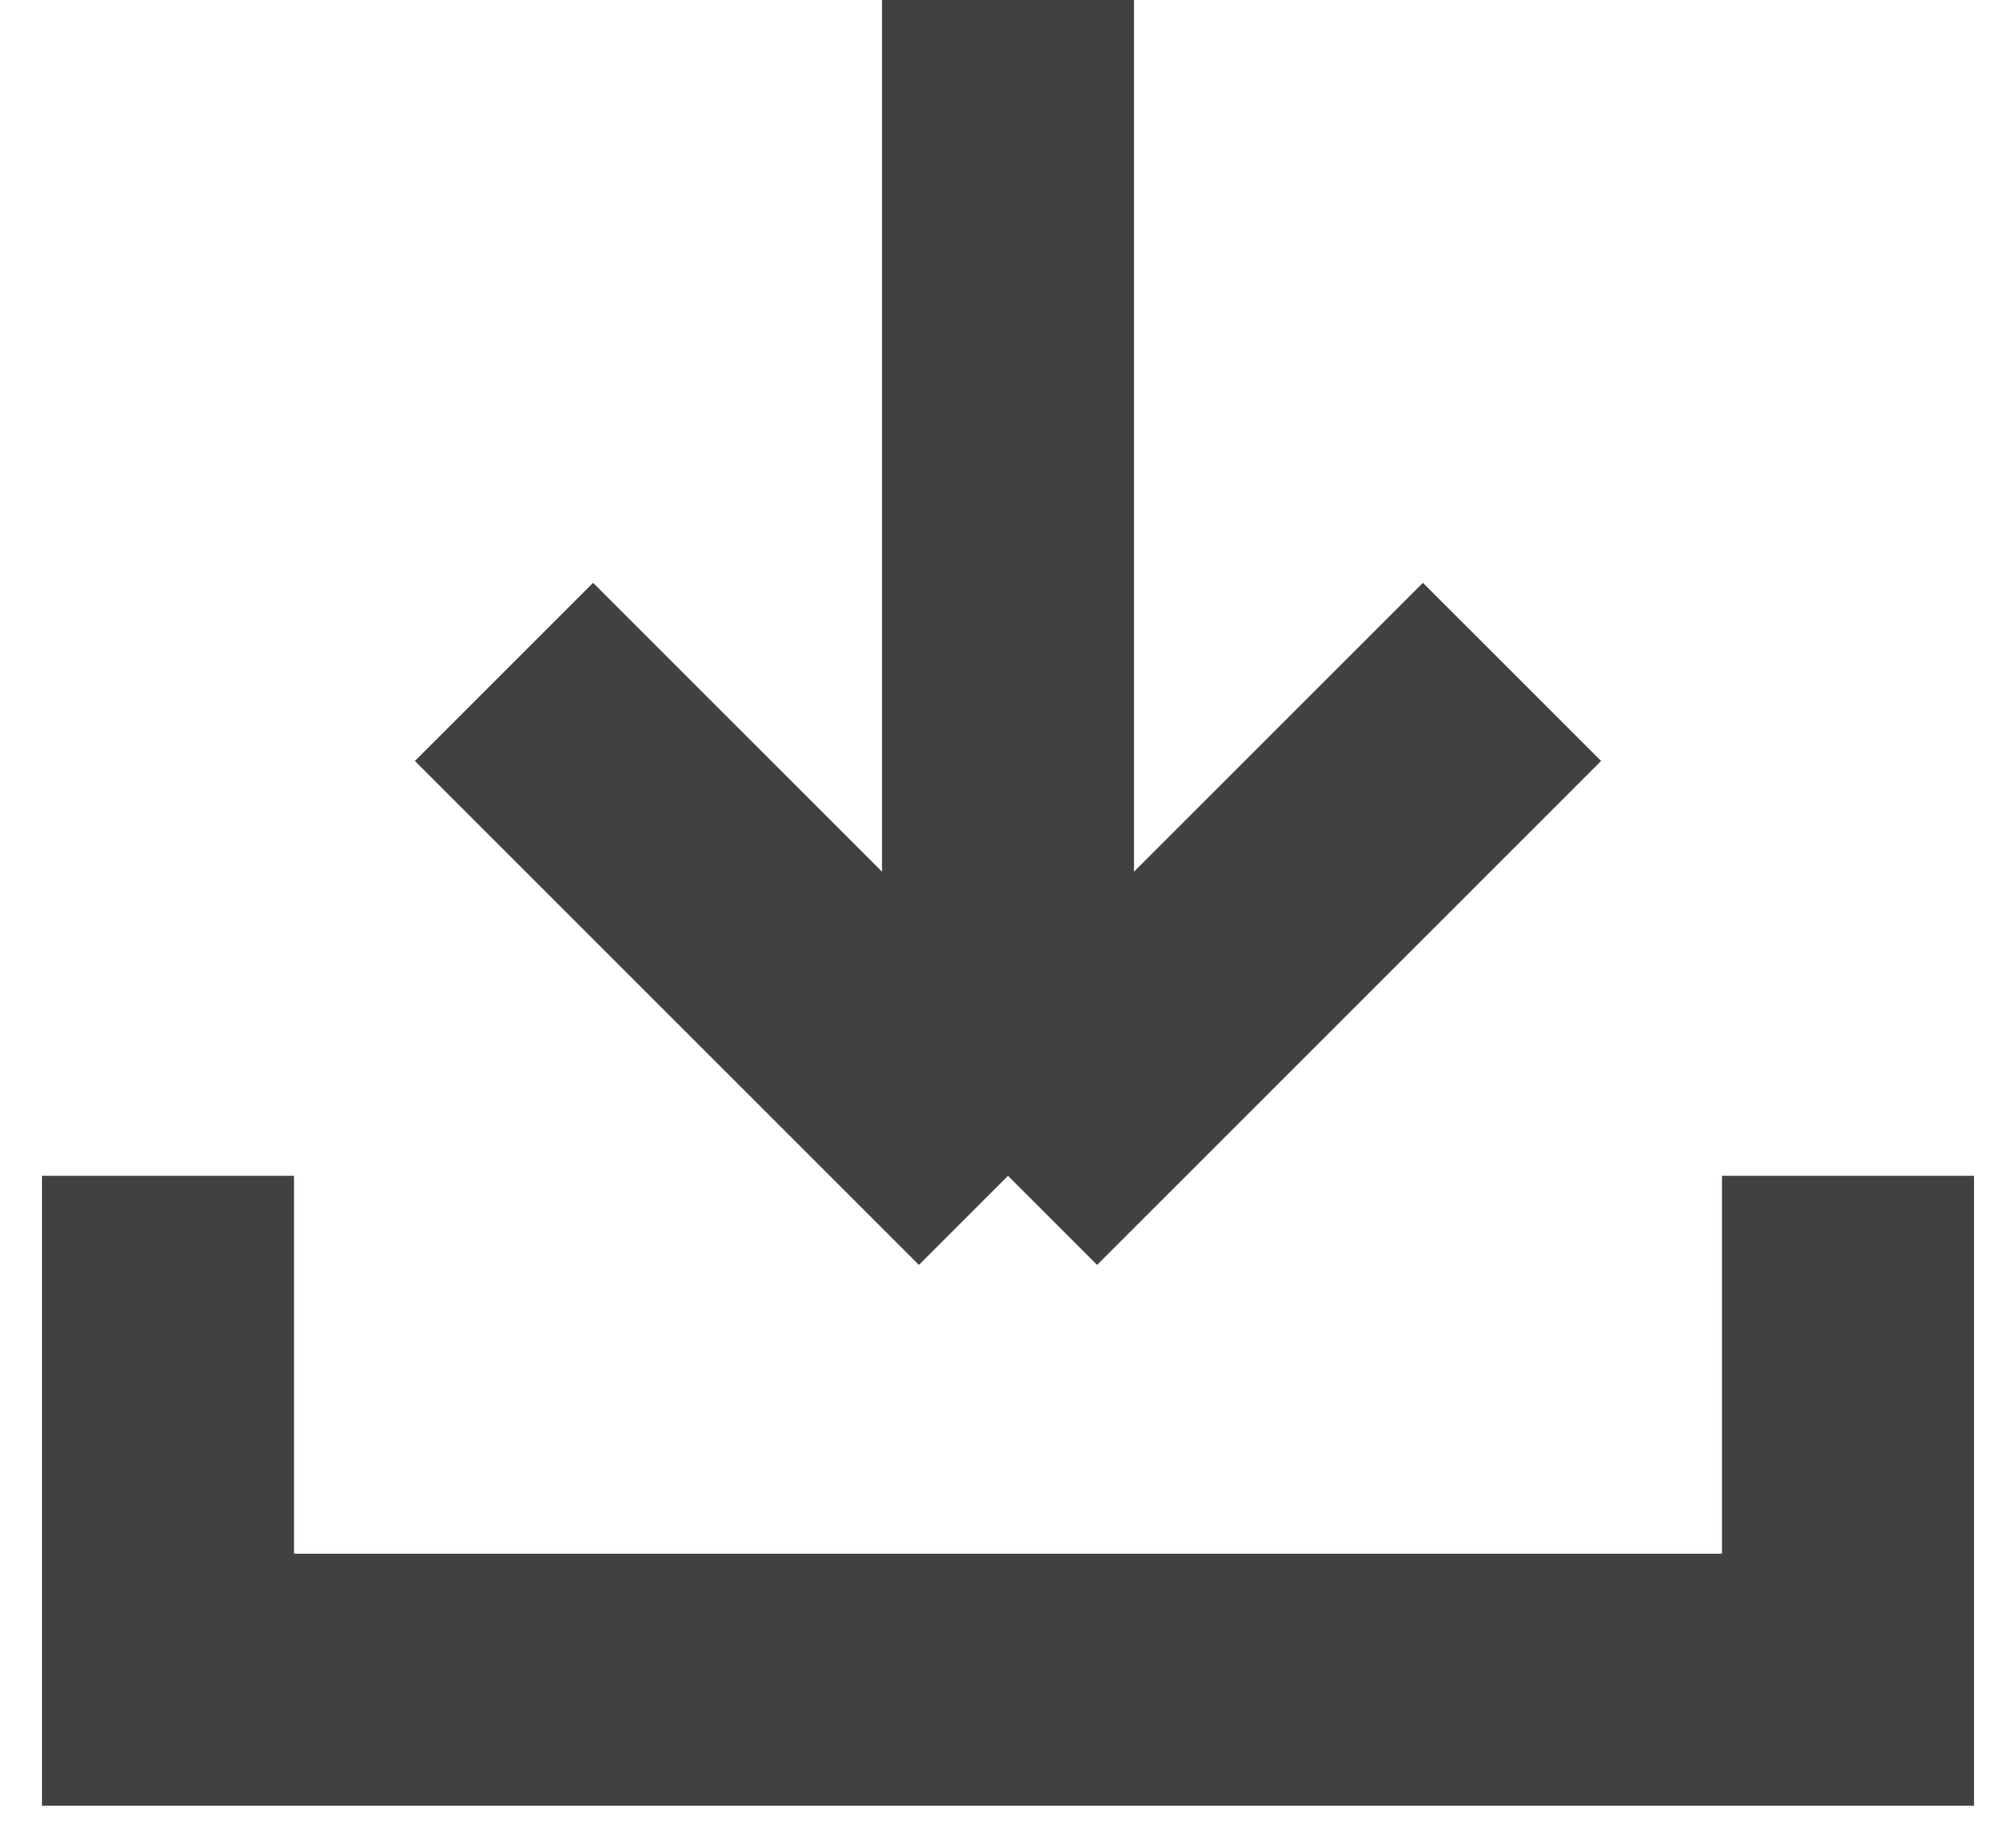
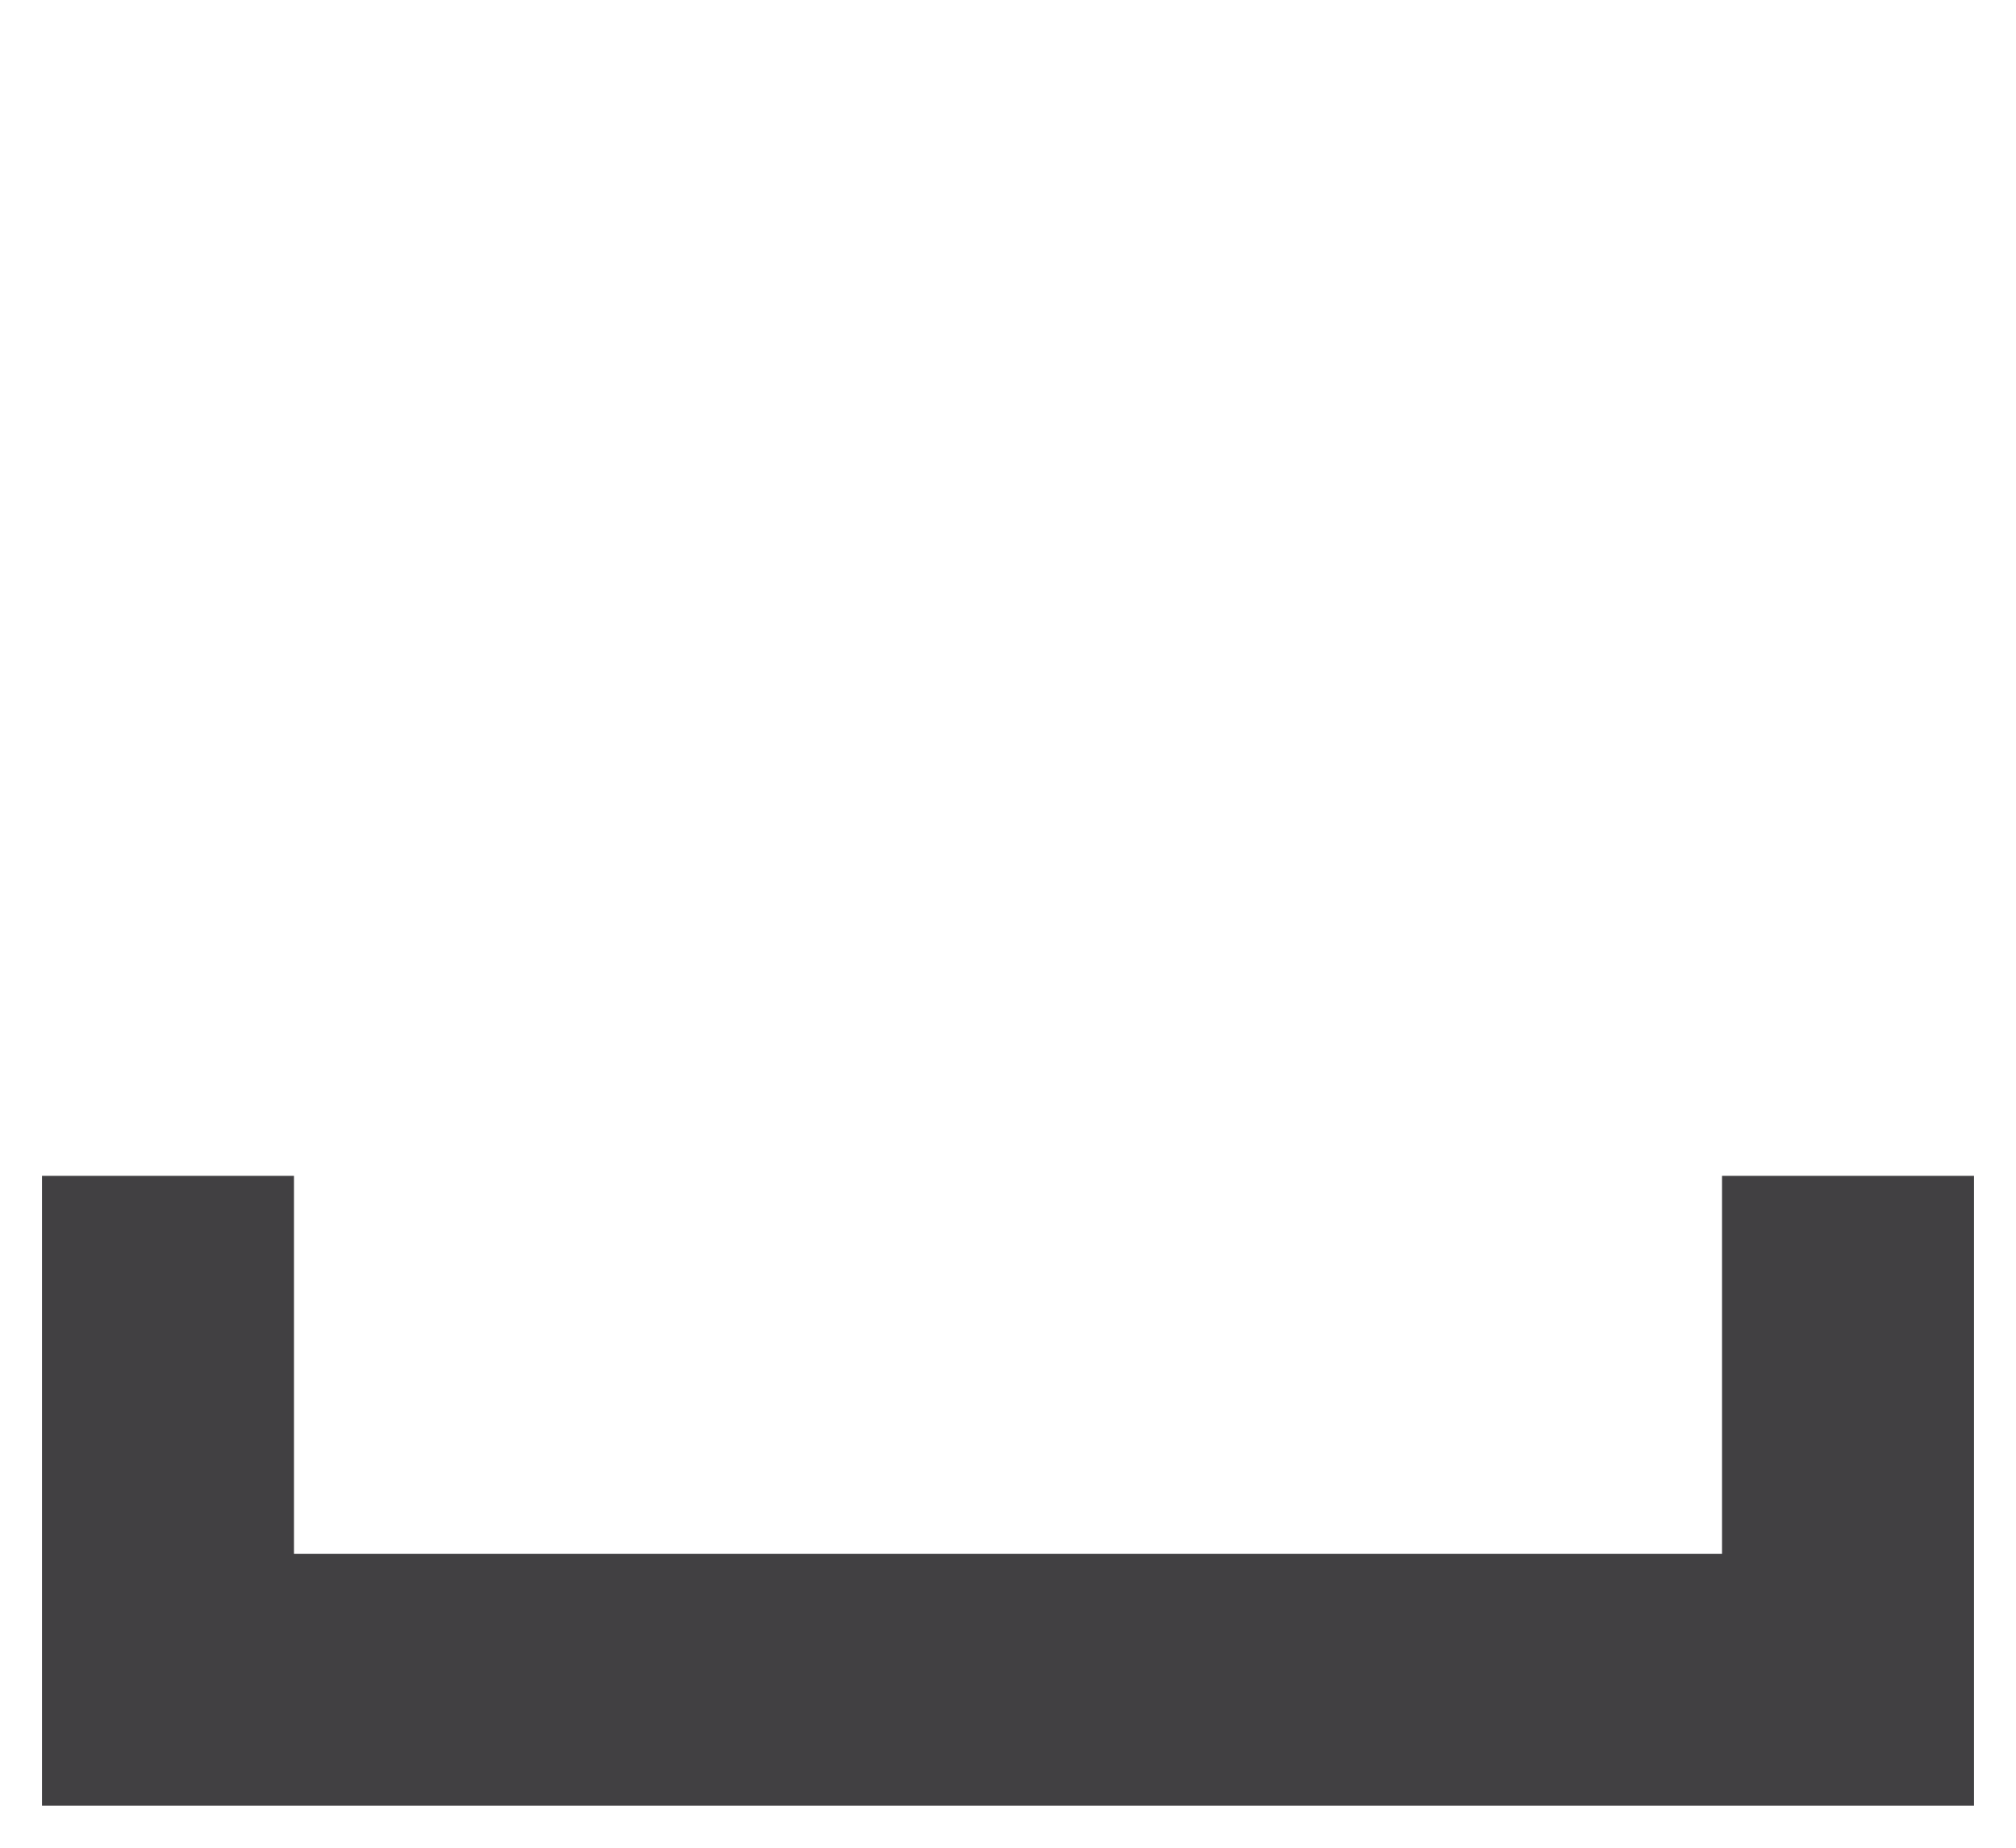
<svg xmlns="http://www.w3.org/2000/svg" width="12" height="11" viewBox="0 0 12 11" fill="none">
-   <path d="M3 4L6 7M6 7L9 4M6 7V0" stroke="#414042" stroke-width="1.5" />
  <path d="M1 7V10H11V7" stroke="#414042" stroke-width="1.5" />
</svg>